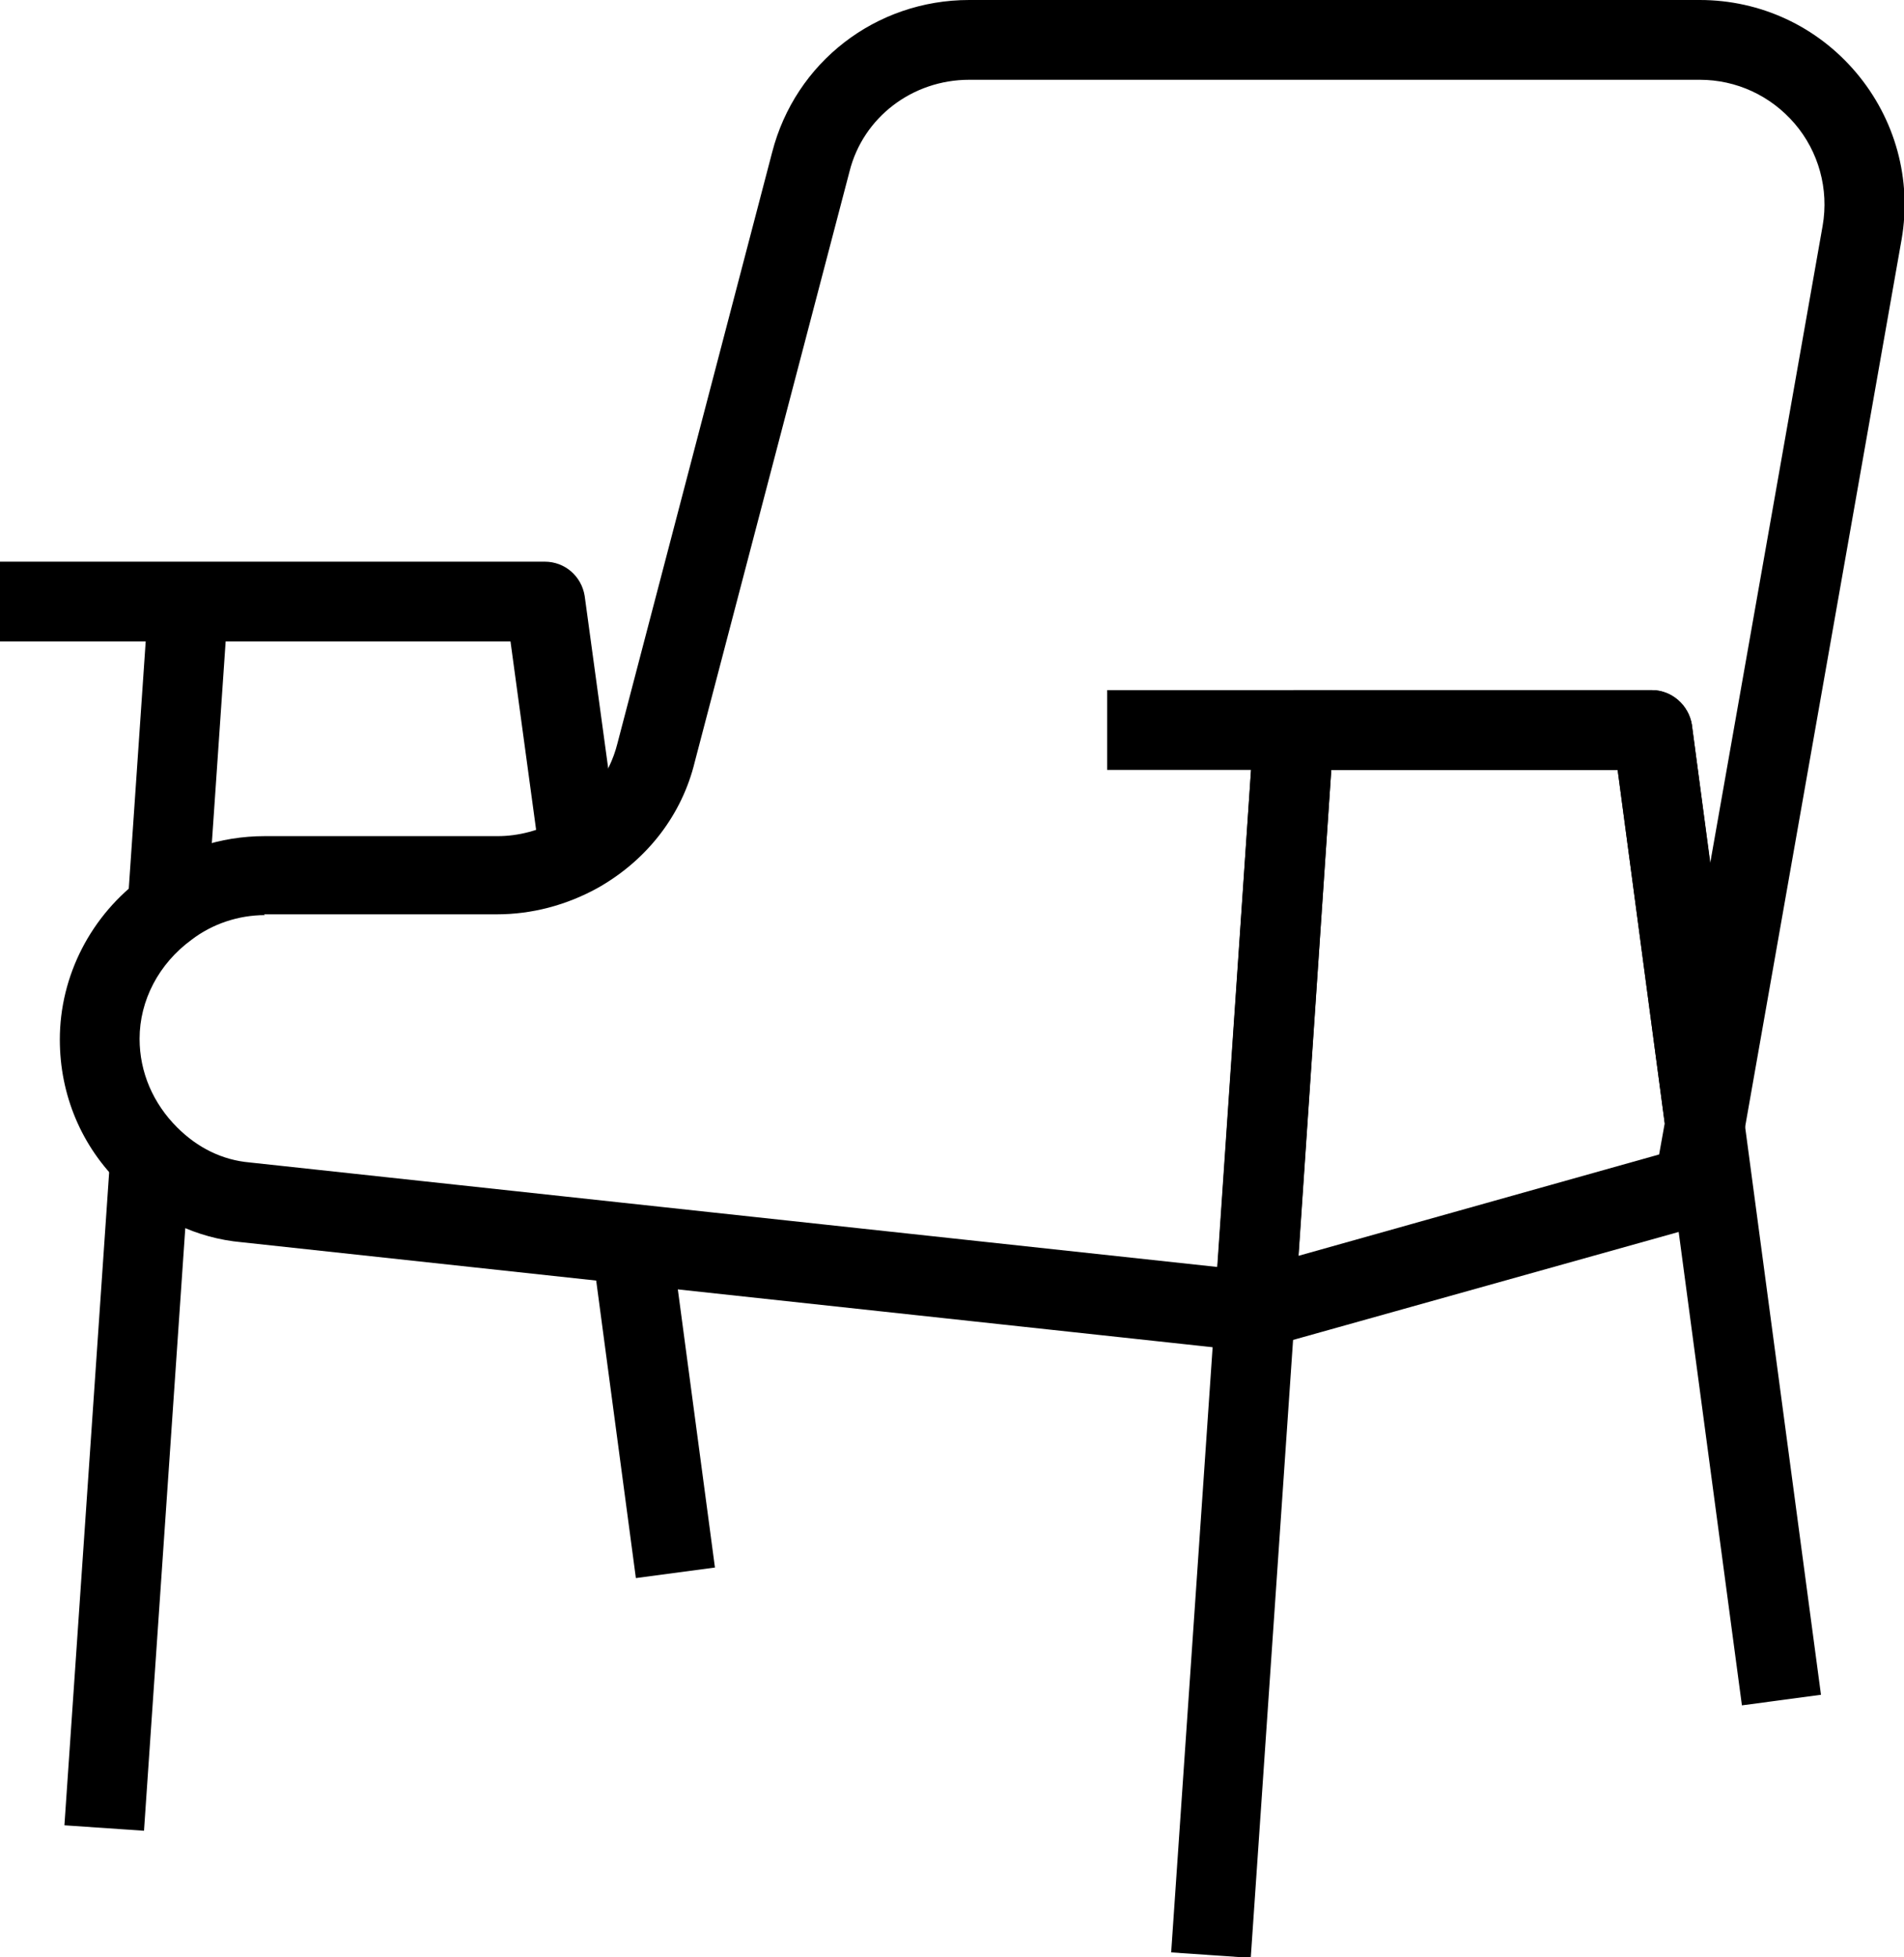
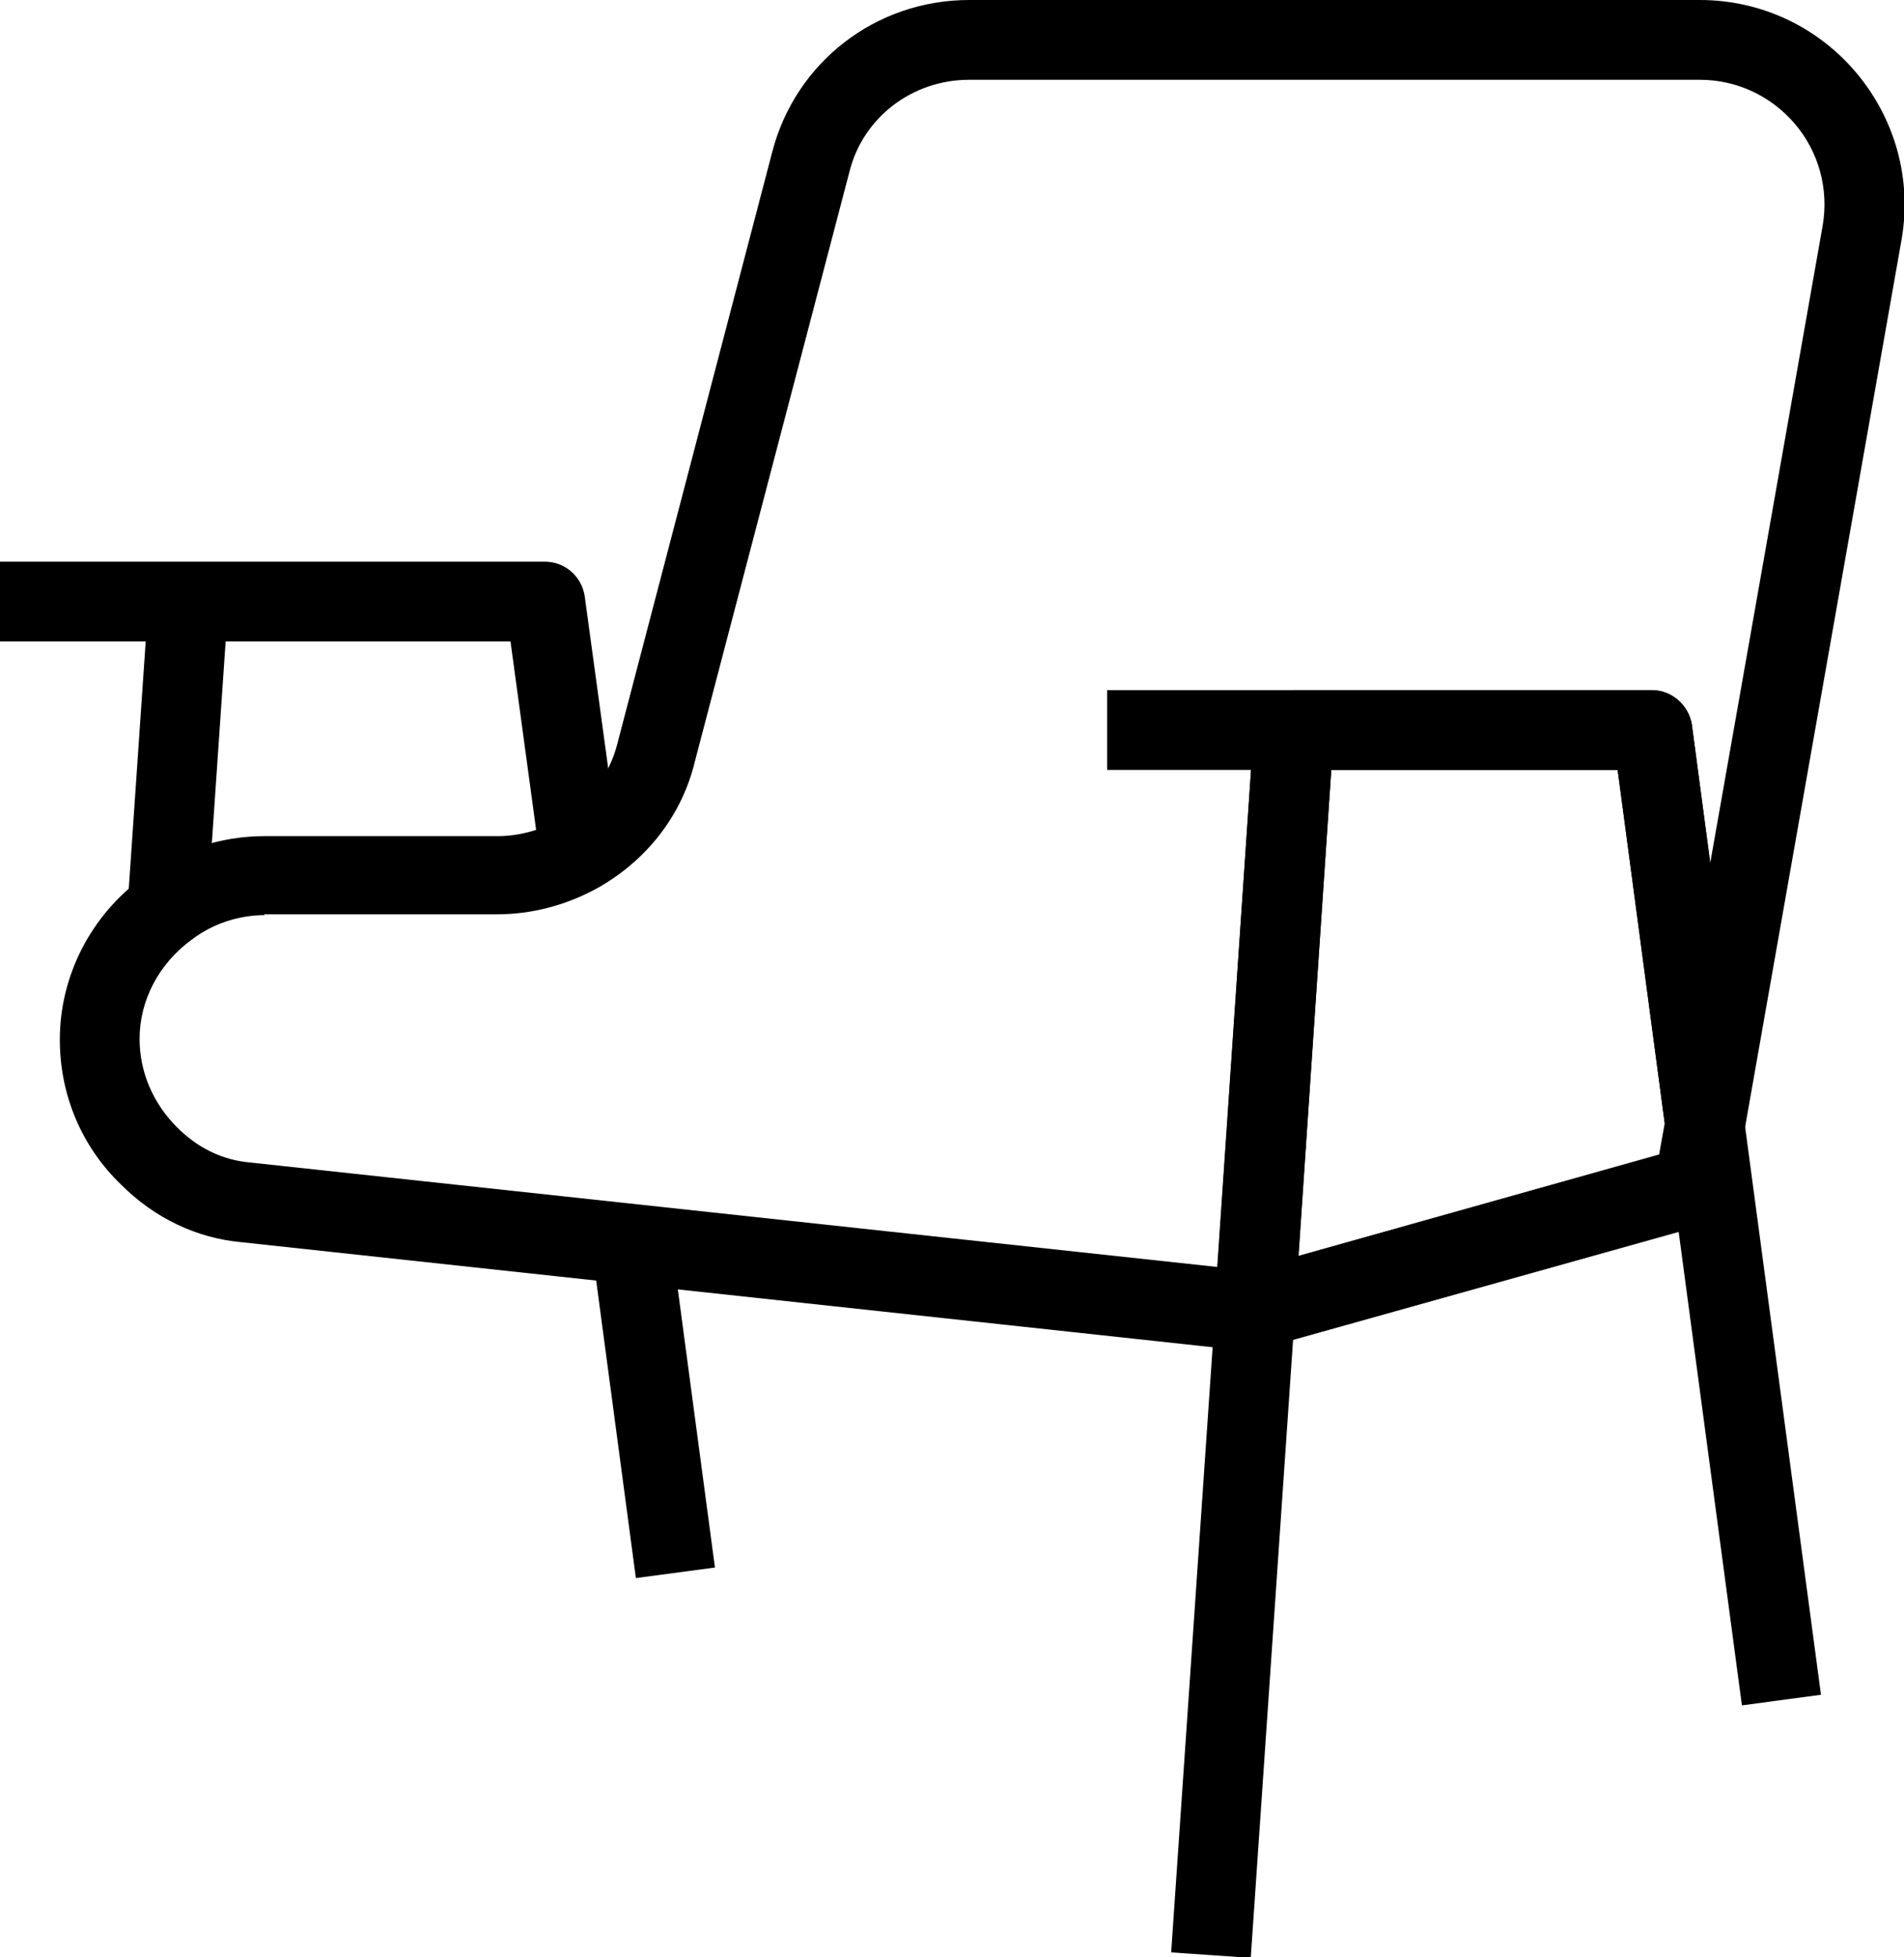
<svg xmlns="http://www.w3.org/2000/svg" id="Warstwa_1" data-name="Warstwa 1" version="1.1" viewBox="0 0 23.87 24.53">
  <defs>
    <style>
      .cls-1 {
        fill: #000;
        stroke-width: 0px;
      }
    </style>
  </defs>
  <path class="cls-1" d="M15.64,16.93s-.02,0-.03,0l-12.58-1.36c-.56-.05-1.09-.3-1.51-.72-.5-.48-.77-1.13-.77-1.82,0-.8.39-1.56,1.05-2.04.42-.33.96-.51,1.52-.51h2.92c.26,0,.53-.07.78-.21.36-.21.62-.55.72-.95l1.94-7.41C9.97.78,10.98,0,12.15,0h9.16C22.07,0,22.78.33,23.27.91c.49.58.7,1.34.57,2.09,0,0,0,0,0,0l-1.97,11.17c-.04.24-.28.39-.5.41-.25,0-.45-.19-.49-.43l-.6-4.5h-3.59l-.46,6.79c-.01.22-.17.4-.38.45-.05.01-.14.03-.21.03ZM3.32,11.47c-.33,0-.66.11-.92.31-.41.3-.65.76-.65,1.24,0,.42.17.81.47,1.11.26.26.57.41.91.44l12.13,1.31.46-6.76c.02-.26.24-.47.5-.47h4.49c.25,0,.46.19.5.43l.23,1.74,1.41-7.99c.08-.46-.05-.93-.35-1.28-.3-.35-.73-.55-1.19-.55h-9.16c-.71,0-1.33.47-1.5,1.15l-1.94,7.4c-.16.66-.59,1.22-1.2,1.57-.41.23-.85.34-1.28.34h-2.92Z" />
  <path class="cls-1" d="M15.73,16.91c-.11,0-.22-.04-.32-.11-.13-.1-.19-.26-.18-.42l.49-7.26c.02-.26.24-.47.5-.47h4.49c.25,0,.46.19.5.43l.66,4.94c0,.05,0,.1,0,.15l-.14.78c-.03.19-.17.34-.36.4l-5.5,1.54s-.09.02-.13.02ZM16.69,9.65l-.41,6.09,4.52-1.27.07-.39-.59-4.43h-3.59Z" />
  <rect class="cls-1" x="13.88" y="8.65" width="2.34" height="1" />
  <rect class="cls-1" x="21.35" y="14.06" width="1" height="7.28" transform="translate(-2.15 3.05) rotate(-7.61)" />
  <rect class="cls-1" x="11.4" y="19.96" width="8.11" height="1" transform="translate(-6.01 34.48) rotate(-86.08)" />
  <path class="cls-1" d="M6.77,10.76l-.37-2.72H0v-1h6.83c.25,0,.46.18.5.43l.43,3.15-.99.13Z" />
  <rect class="cls-1" x="7.69" y="15.57" width="1" height="4.16" transform="translate(-2.26 1.24) rotate(-7.6)" />
-   <rect class="cls-1" x="-2.63" y="18.2" width="8.44" height="1" transform="translate(-17.17 19.01) rotate(-86.08)" />
  <rect class="cls-1" x=".3" y="8.97" width="3.85" height="1" transform="translate(-7.37 11.04) rotate(-86.08)" />
</svg>